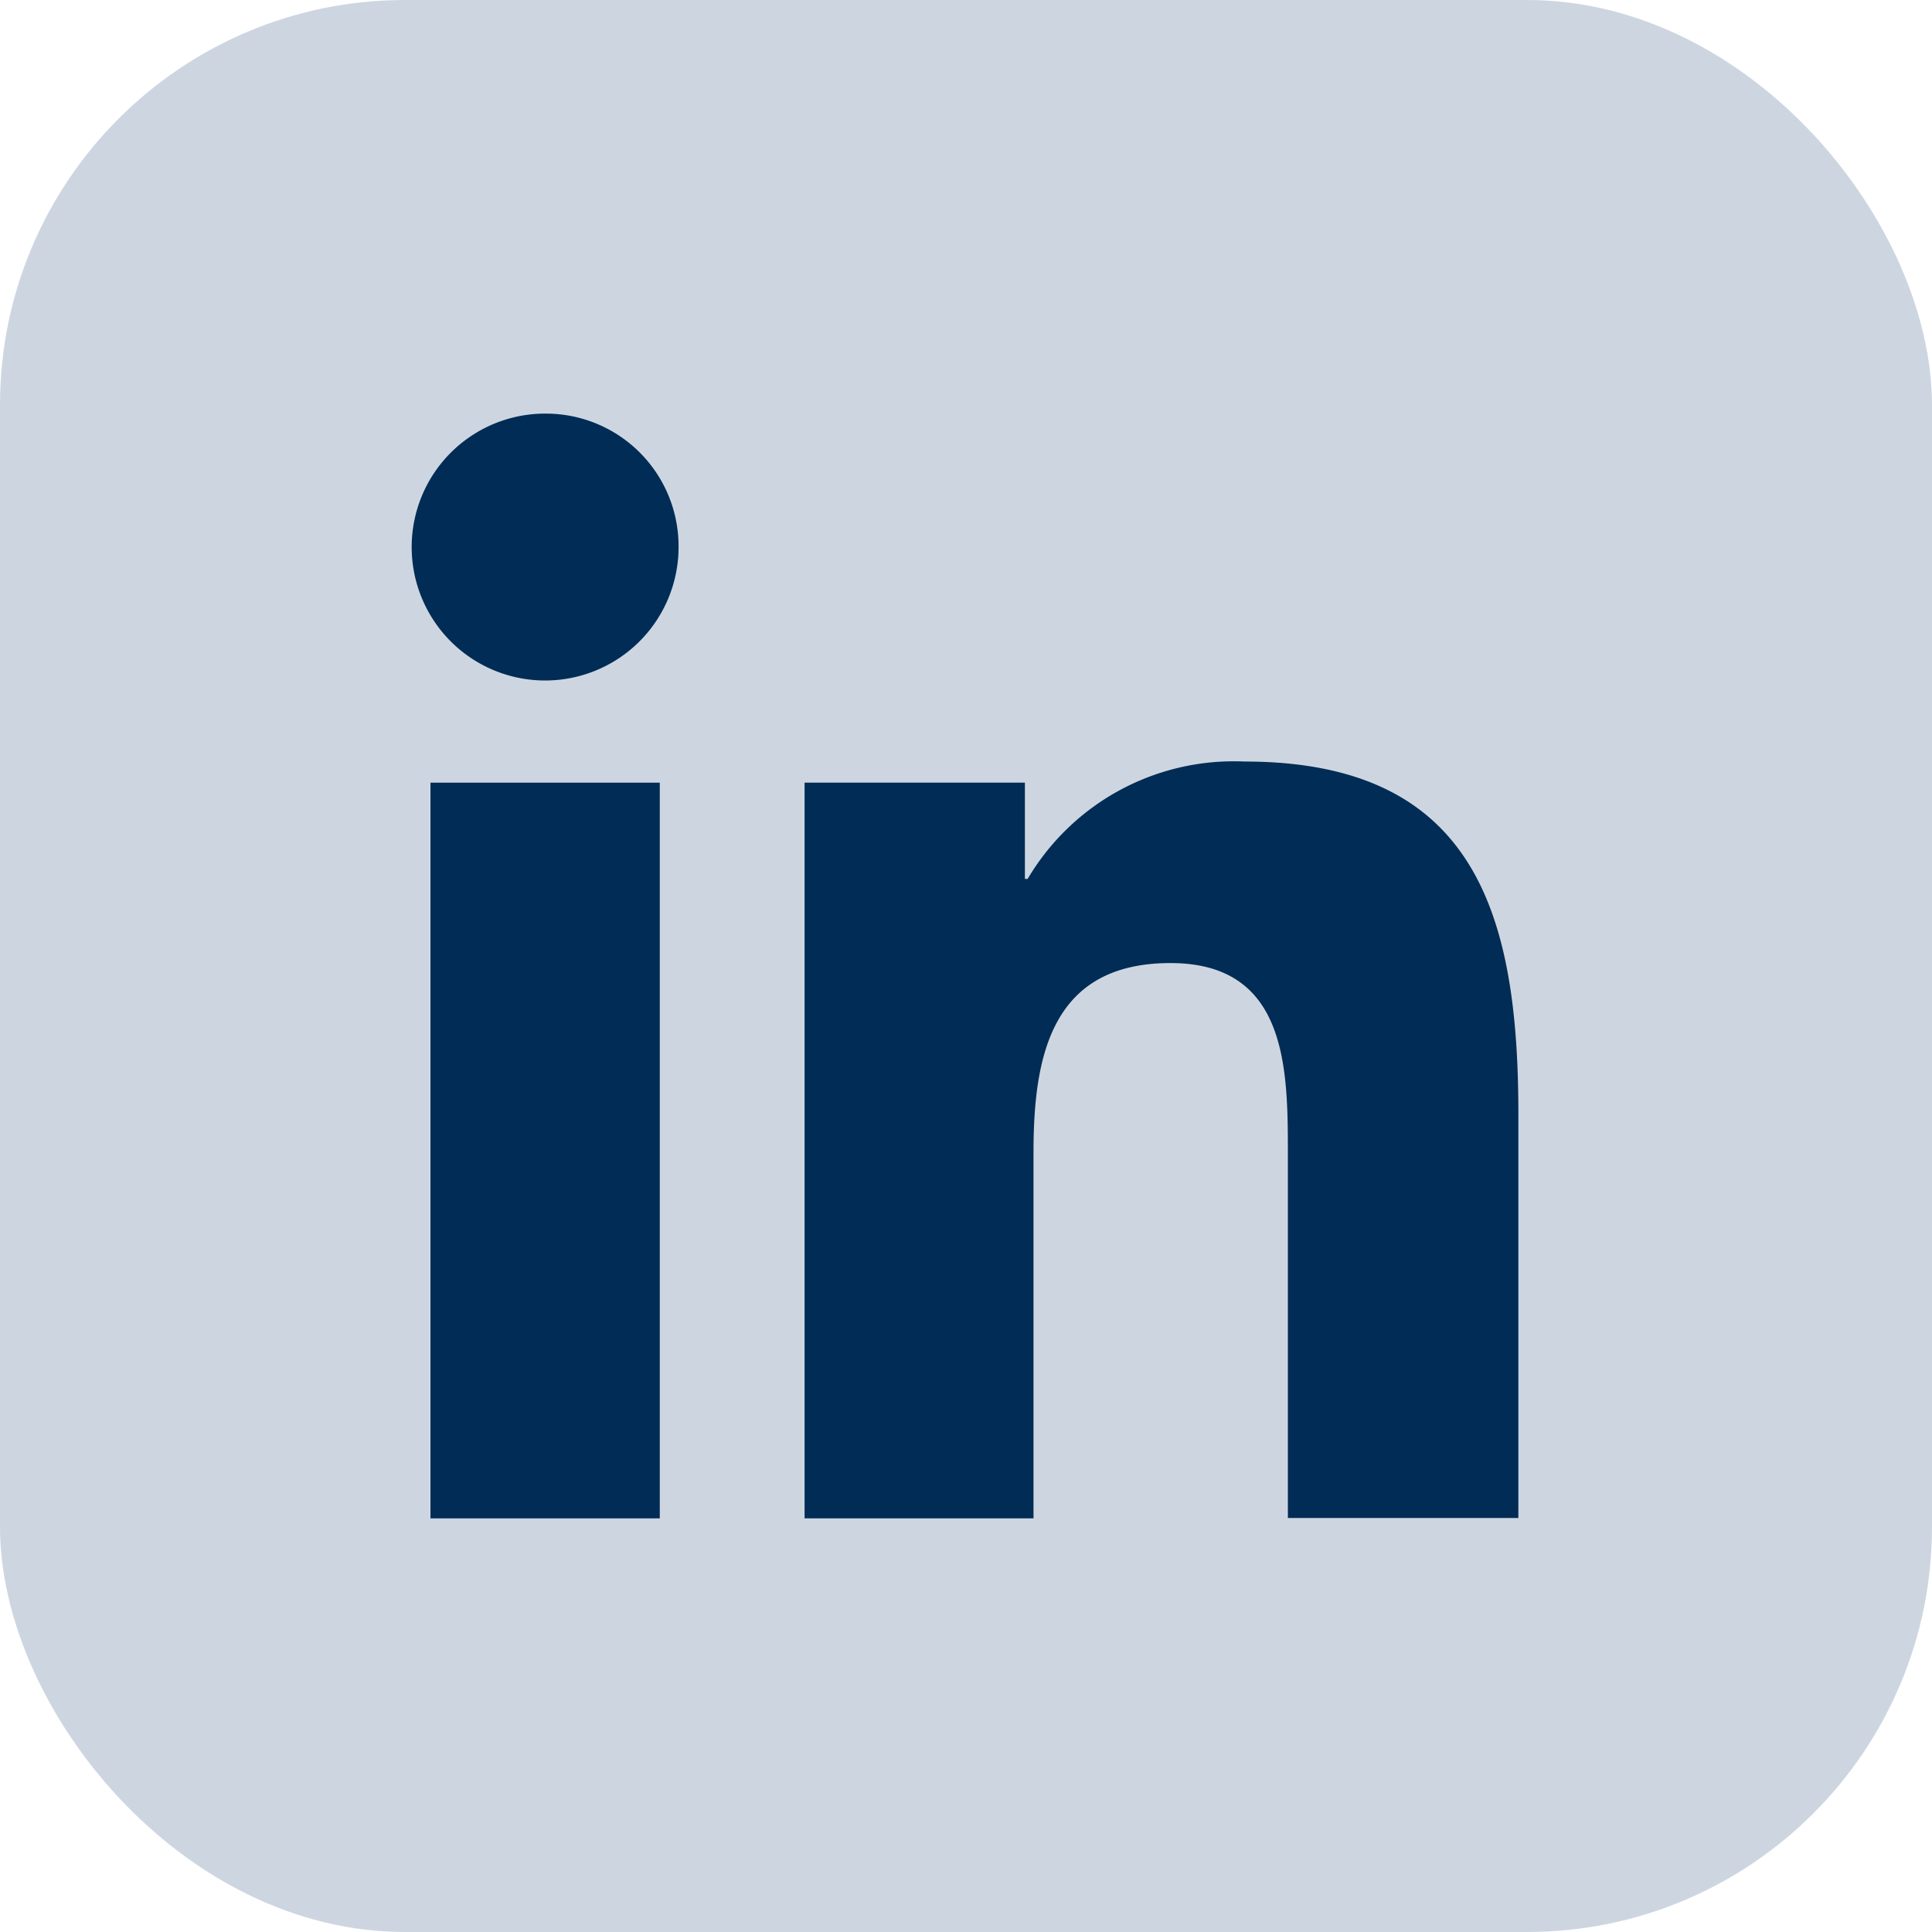
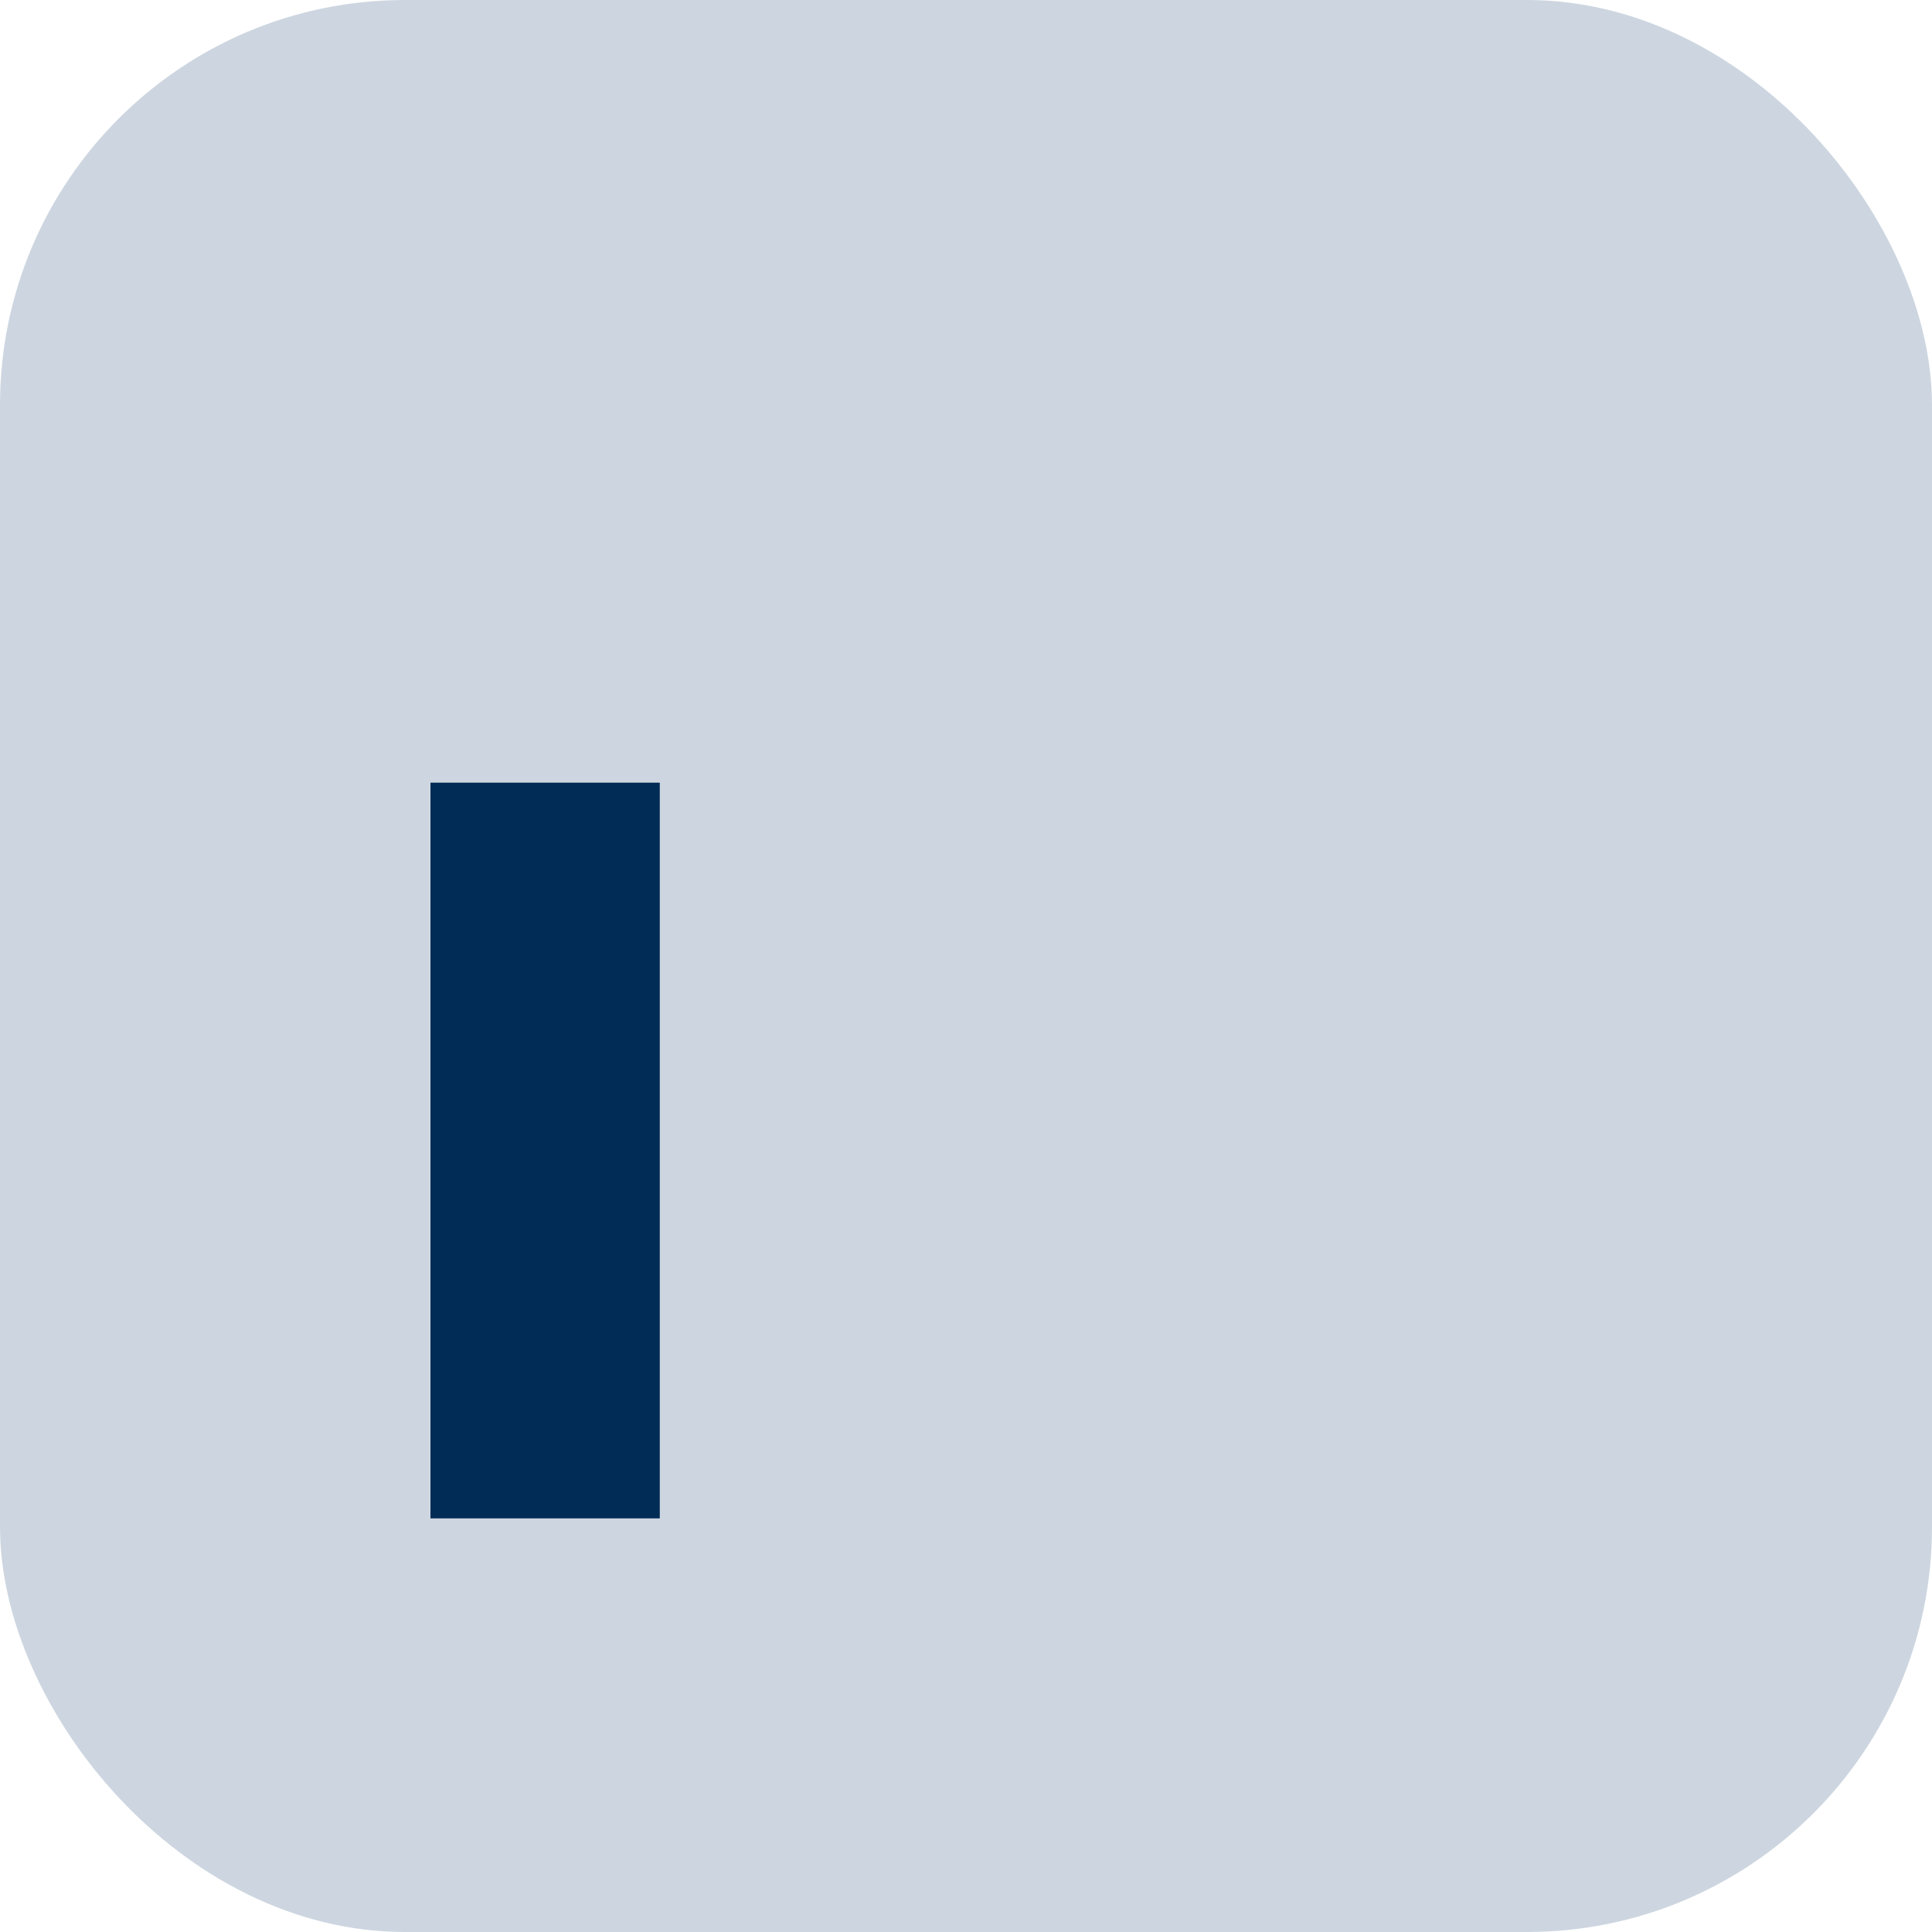
<svg xmlns="http://www.w3.org/2000/svg" viewBox="0 0 49.37 49.37">
  <defs>
    <style>.cls-1{fill:#cdd6e0;}.cls-2{fill:#002c56;}</style>
  </defs>
  <g id="Camada_2" data-name="Camada 2">
    <g id="Camada_1-2" data-name="Camada 1">
      <rect class="cls-1" width="49.37" height="49.37" rx="10.35" />
      <g id="_10.Linkedin" data-name="10.Linkedin">
-         <path class="cls-2" d="M38.8,38.8V28.46c0-5.08-1.09-9-7-9a6.12,6.12,0,0,0-5.54,3h-.07V20H20.56V38.8h5.85V29.45c0-2.47.46-4.84,3.5-4.84s3,2.79,3,5v9.18H38.8Z" />
        <path class="cls-2" d="M11,20h5.86V38.8H11Z" />
-         <path class="cls-2" d="M14,10.57A3.41,3.41,0,1,0,17.34,14,3.39,3.39,0,0,0,14,10.57Z" />
      </g>
    </g>
  </g>
</svg>